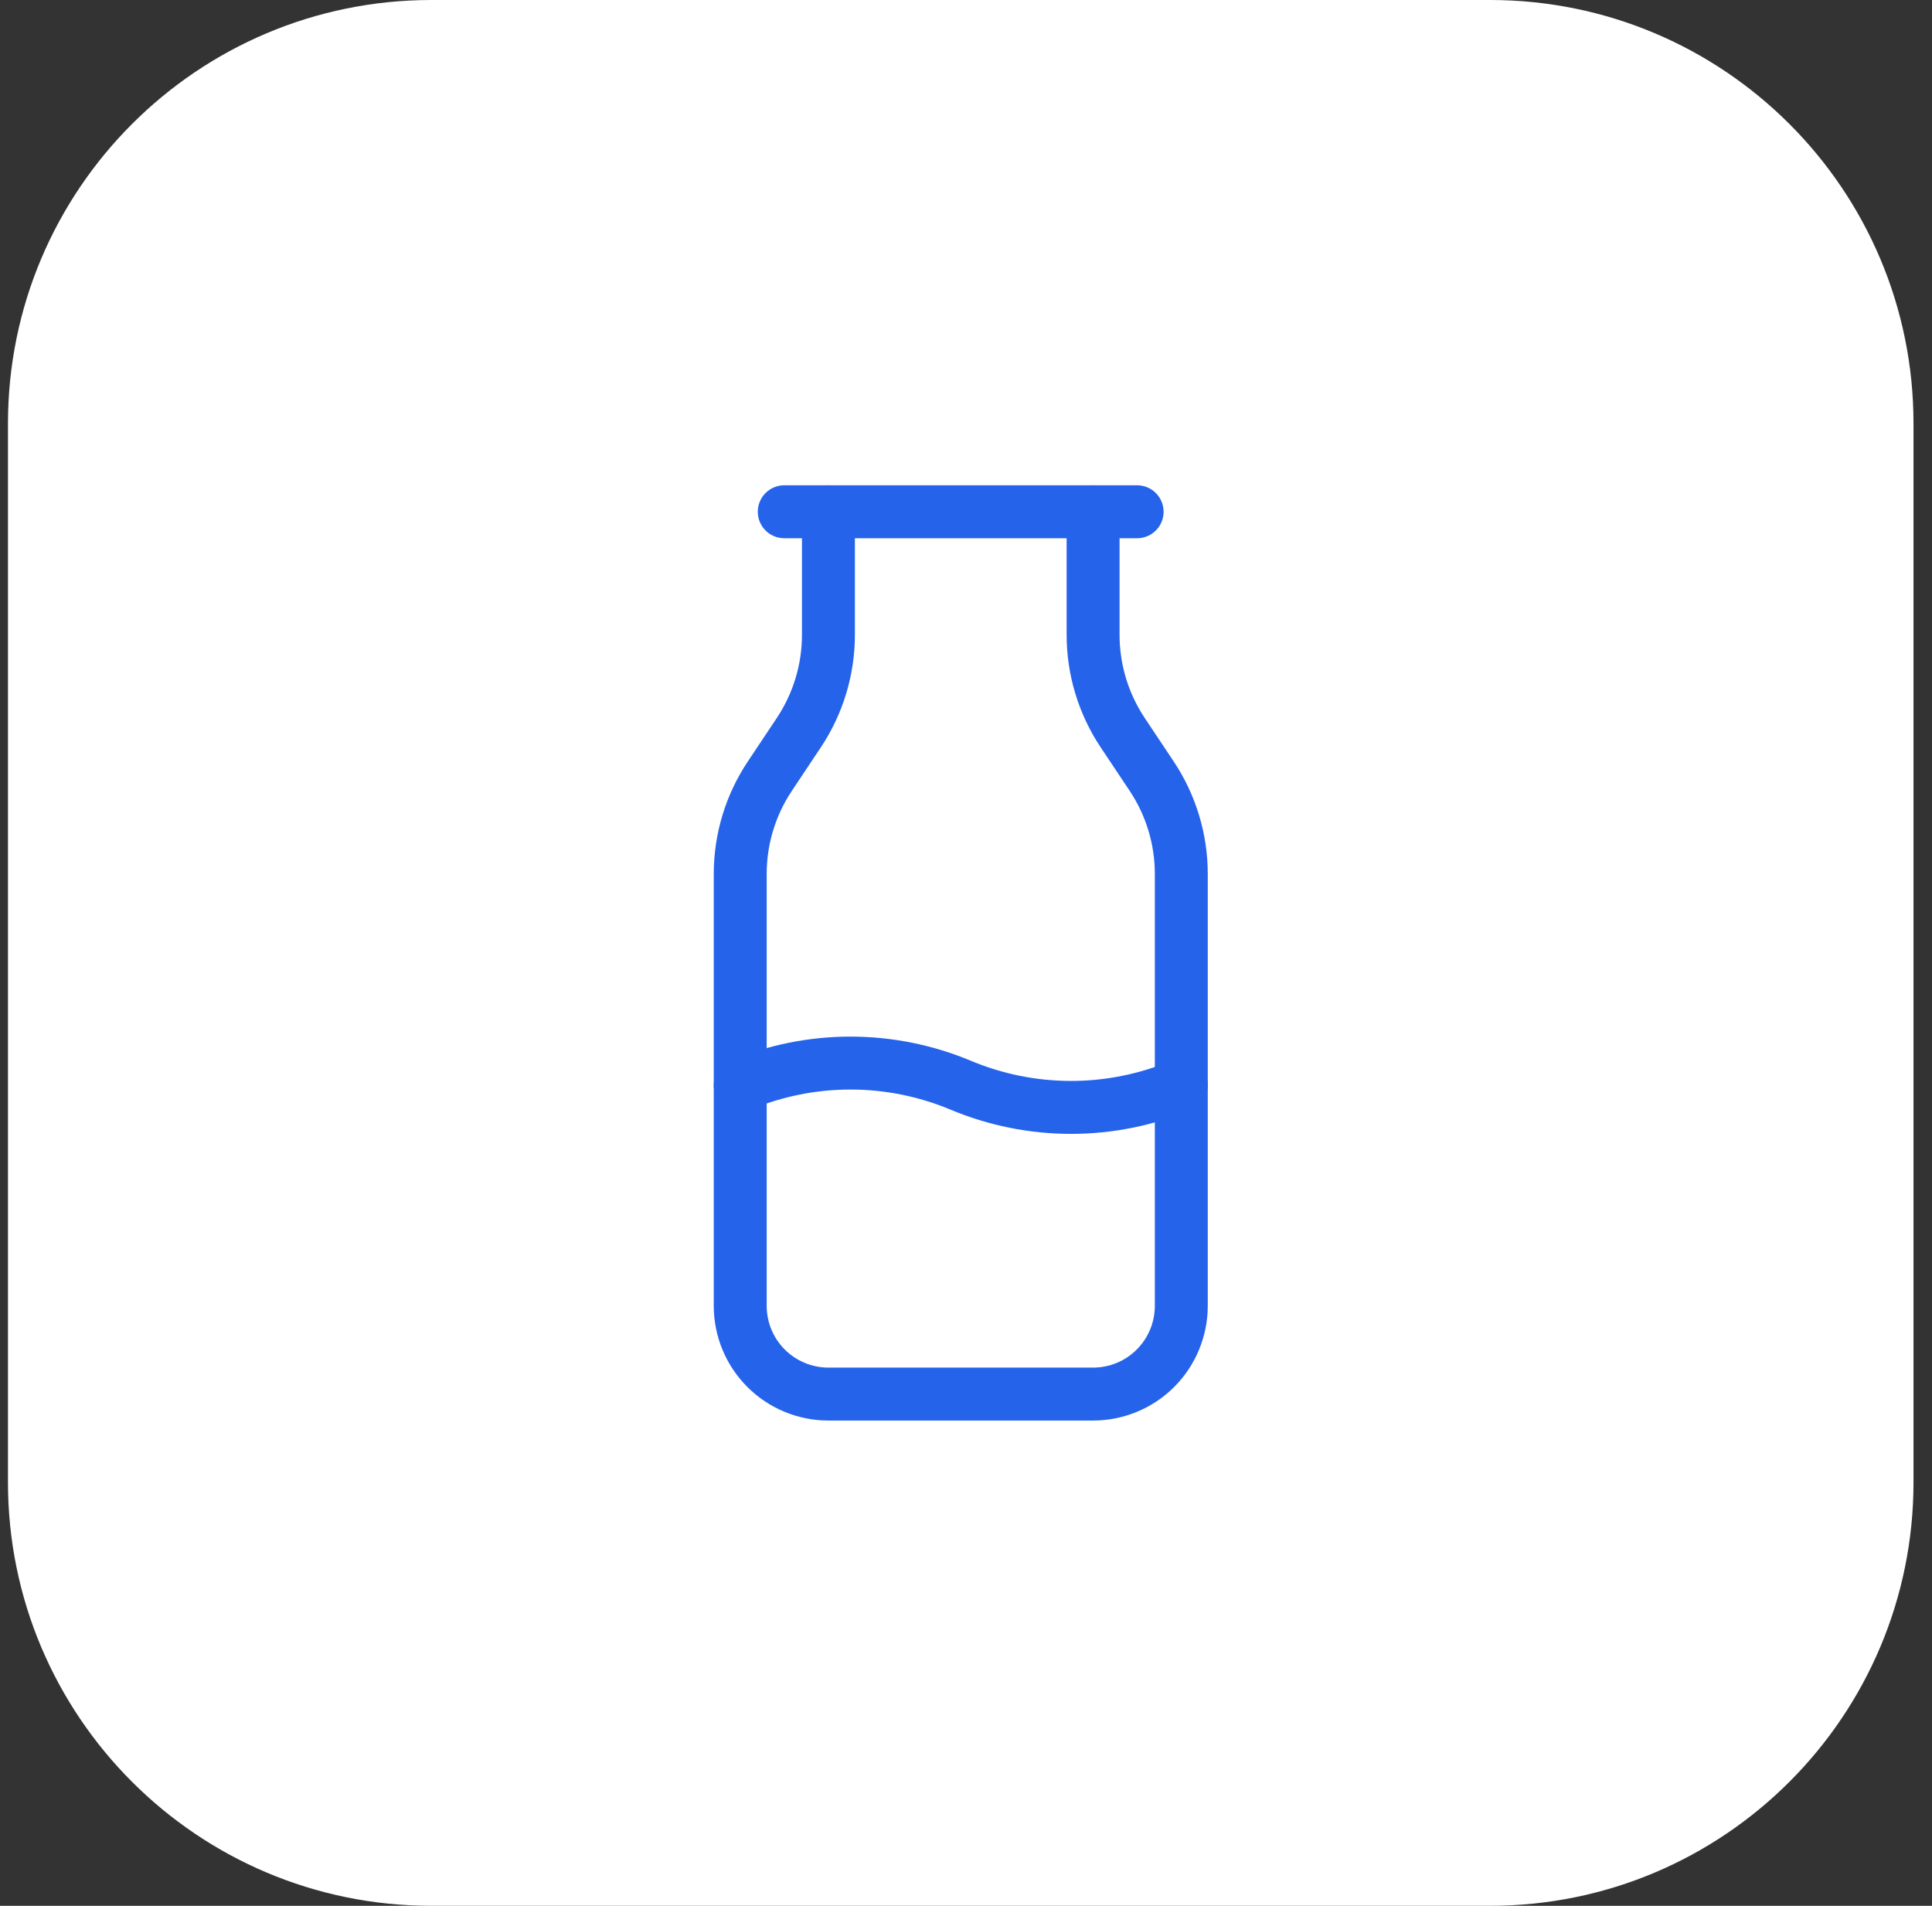
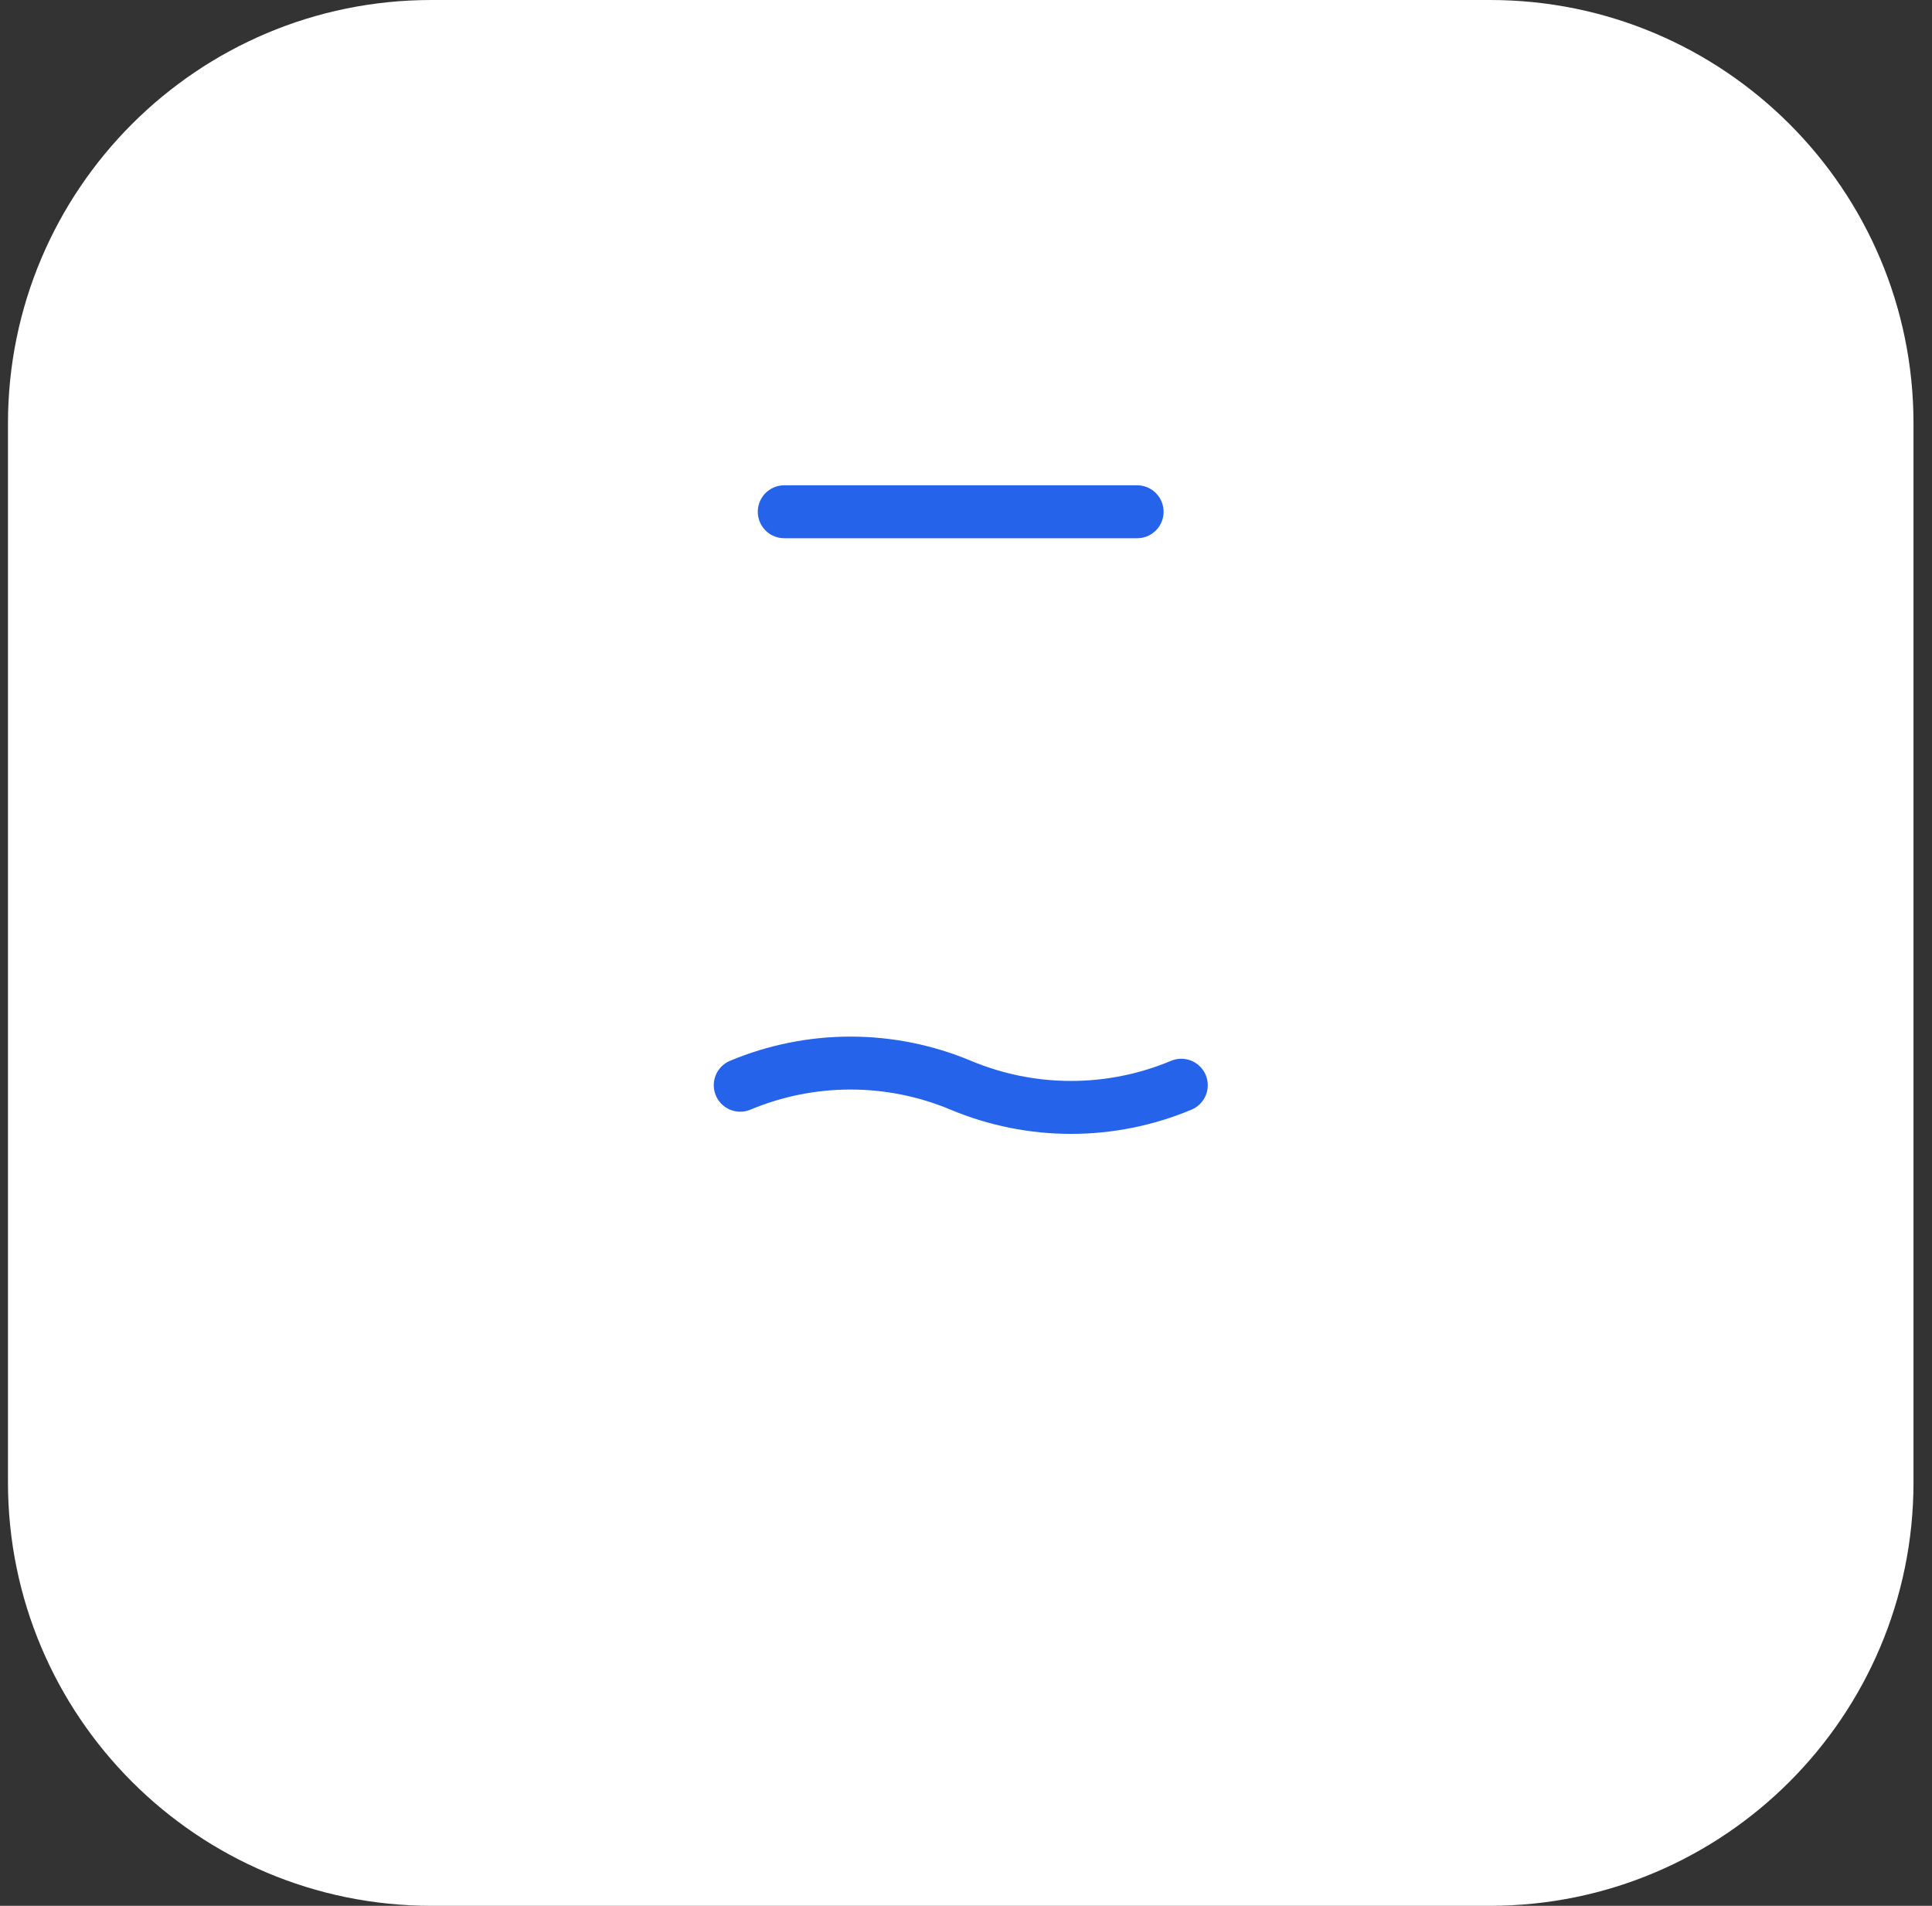
<svg xmlns="http://www.w3.org/2000/svg" width="73" height="72" viewBox="0 0 73 72" fill="none">
  <rect x="0" y="0" width="73" height="72" fill="#333333" stroke="none" />
  <path d="M0.301 16C0.301 7.163 7.464 0 16.301 0H56.301C65.137 0 72.301 7.163 72.301 16V56C72.301 64.837 65.137 72 56.301 72H16.301C7.464 72 0.301 64.837 0.301 56V16Z" fill="white" />
  <g clip-path="url(#clip0_1_124)">
    <path d="M29.633 19.334H42.966" stroke="#2563EB" stroke-width="2" stroke-linecap="round" stroke-linejoin="round" />
-     <path d="M31.302 19.334V23.982C31.302 25.299 30.912 26.585 30.182 27.681L29.089 29.321C28.358 30.416 27.968 31.704 27.969 33.021V49.334C27.969 50.218 28.32 51.066 28.945 51.691C29.57 52.316 30.418 52.667 31.302 52.667H41.302C42.186 52.667 43.034 52.316 43.659 51.691C44.284 51.066 44.635 50.218 44.635 49.334V33.019C44.635 31.703 44.246 30.416 43.515 29.321L42.422 27.681C41.691 26.585 41.302 25.297 41.302 23.981V19.334" stroke="#2563EB" stroke-width="2" stroke-linecap="round" stroke-linejoin="round" />
    <path d="M27.969 40.999C29.288 40.447 30.705 40.162 32.135 40.162C33.566 40.162 34.983 40.447 36.302 40.999C37.622 41.552 39.038 41.837 40.469 41.837C41.899 41.837 43.316 41.552 44.635 40.999" stroke="#2563EB" stroke-width="2" stroke-linecap="round" stroke-linejoin="round" />
  </g>
  <defs>
    <clipPath id="clip0_1_124">
      <rect width="40" height="40" fill="white" transform="translate(16.301 16)" />
    </clipPath>
  </defs>
</svg>